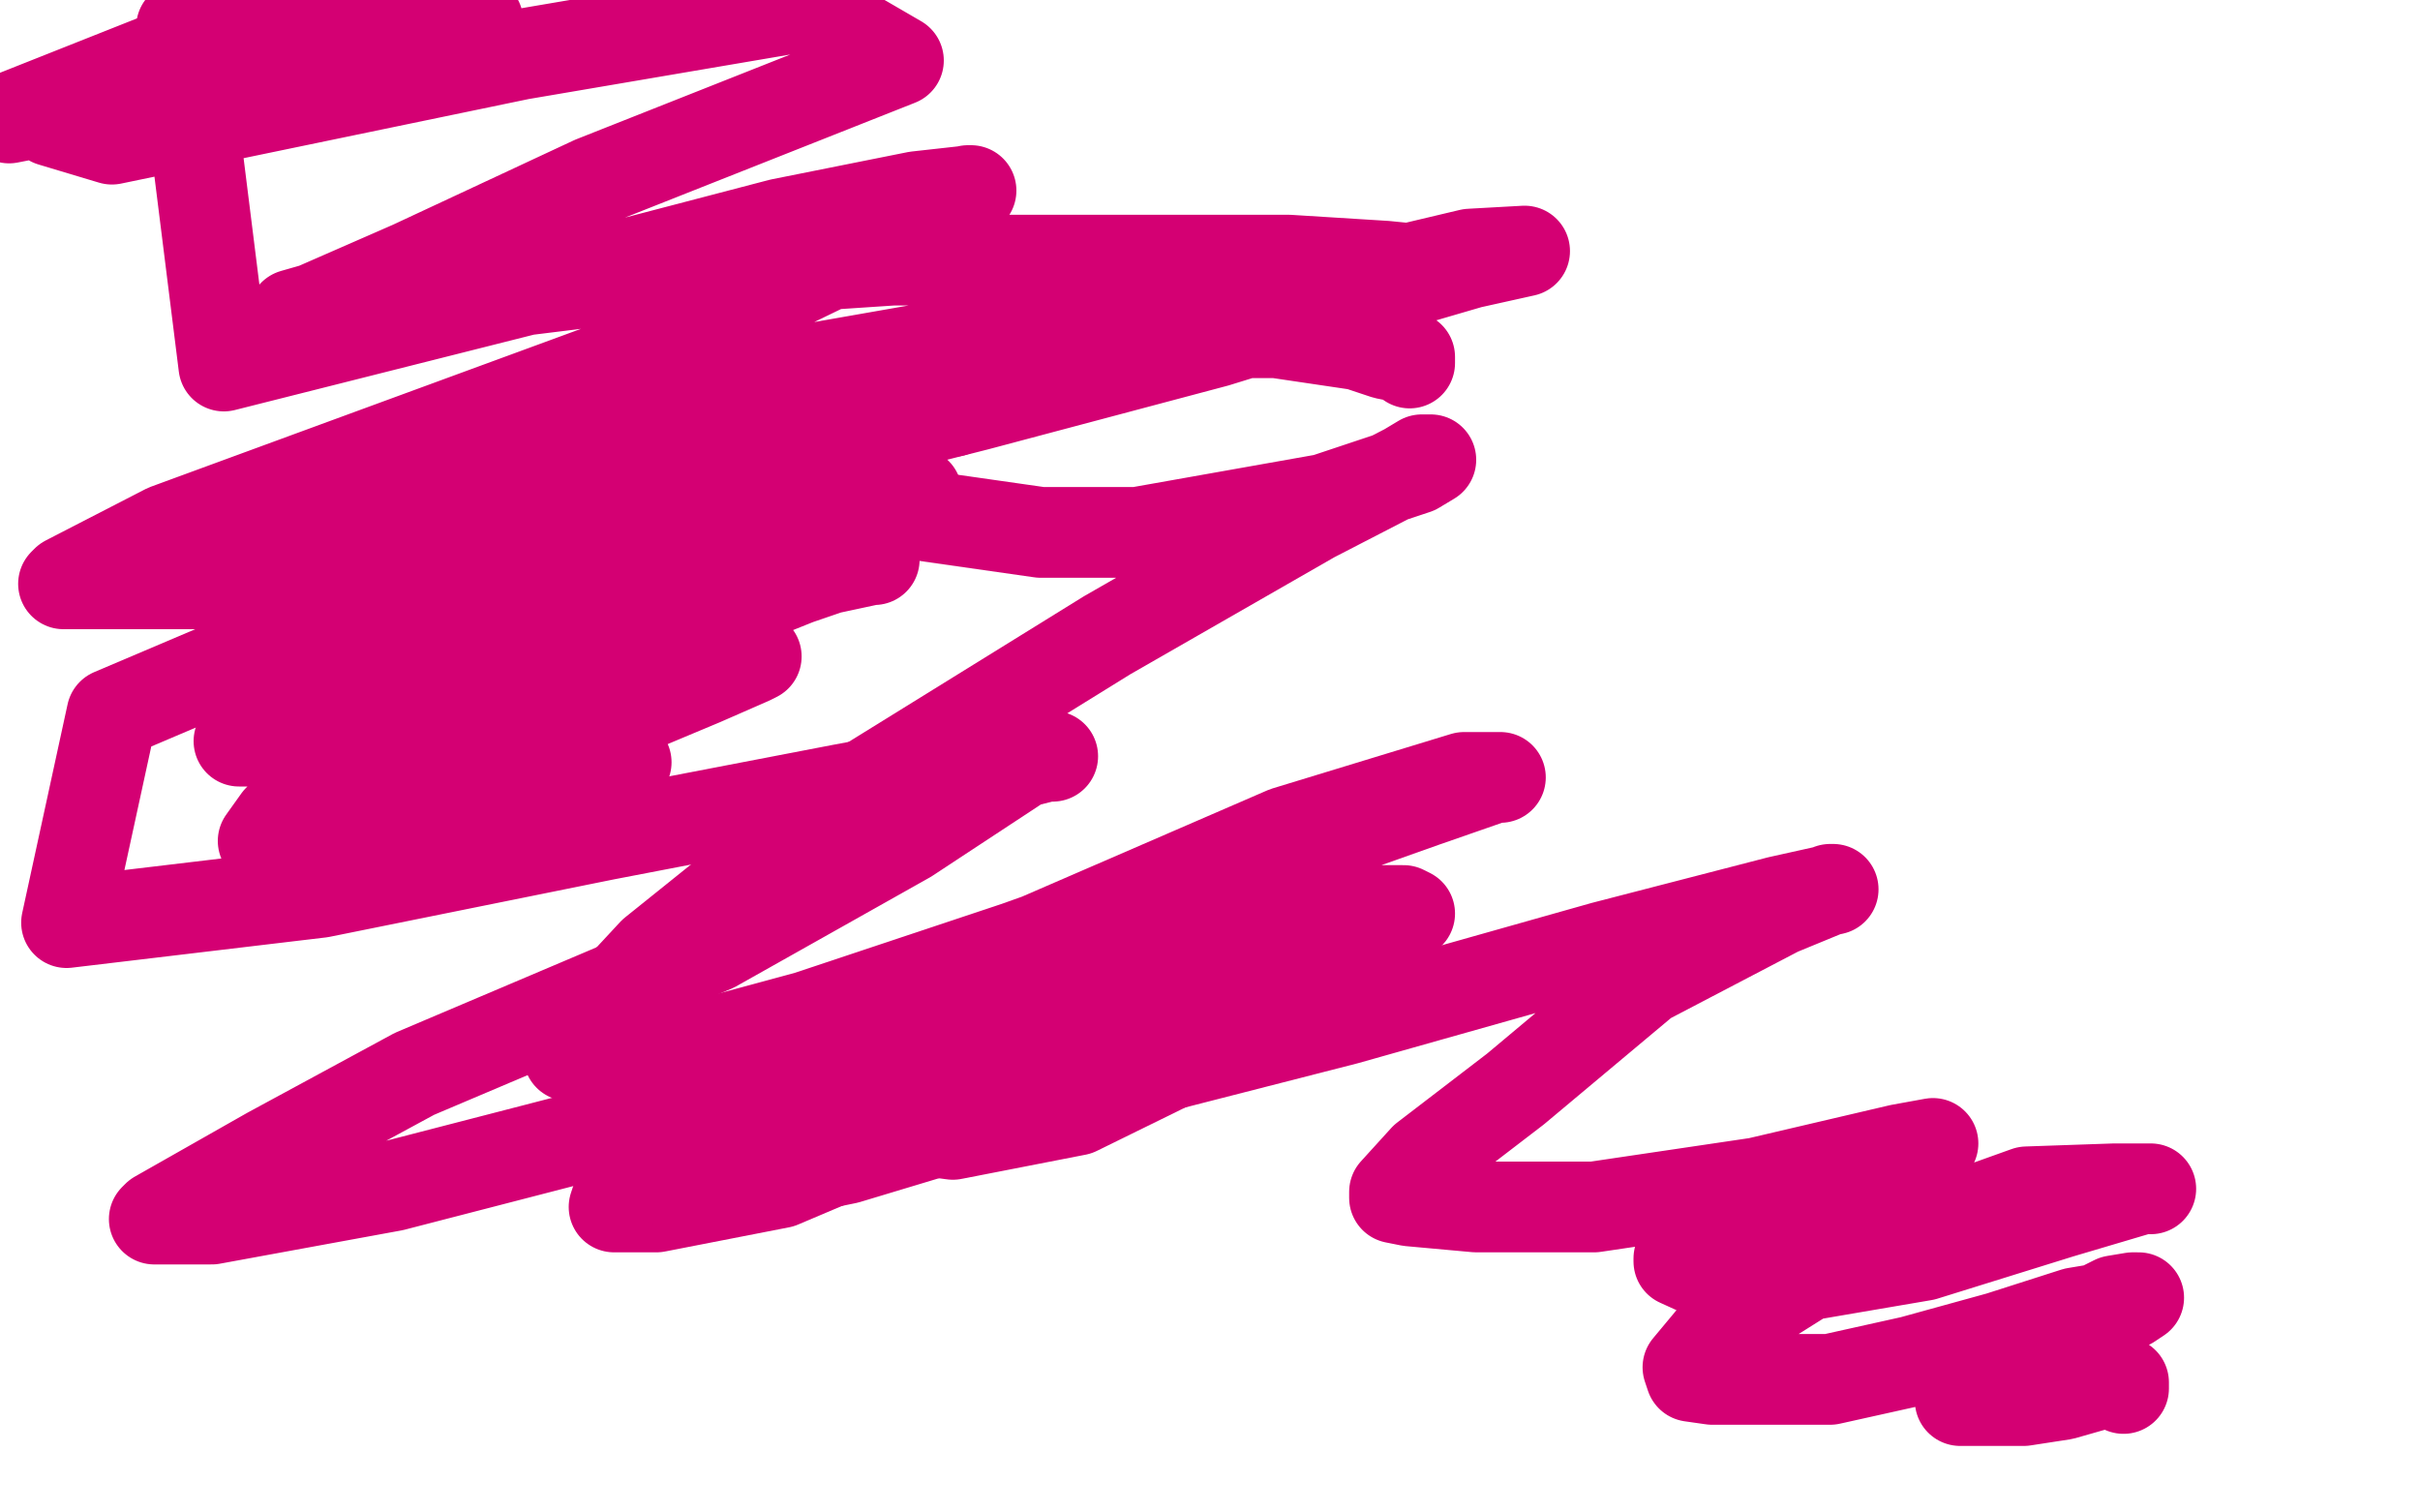
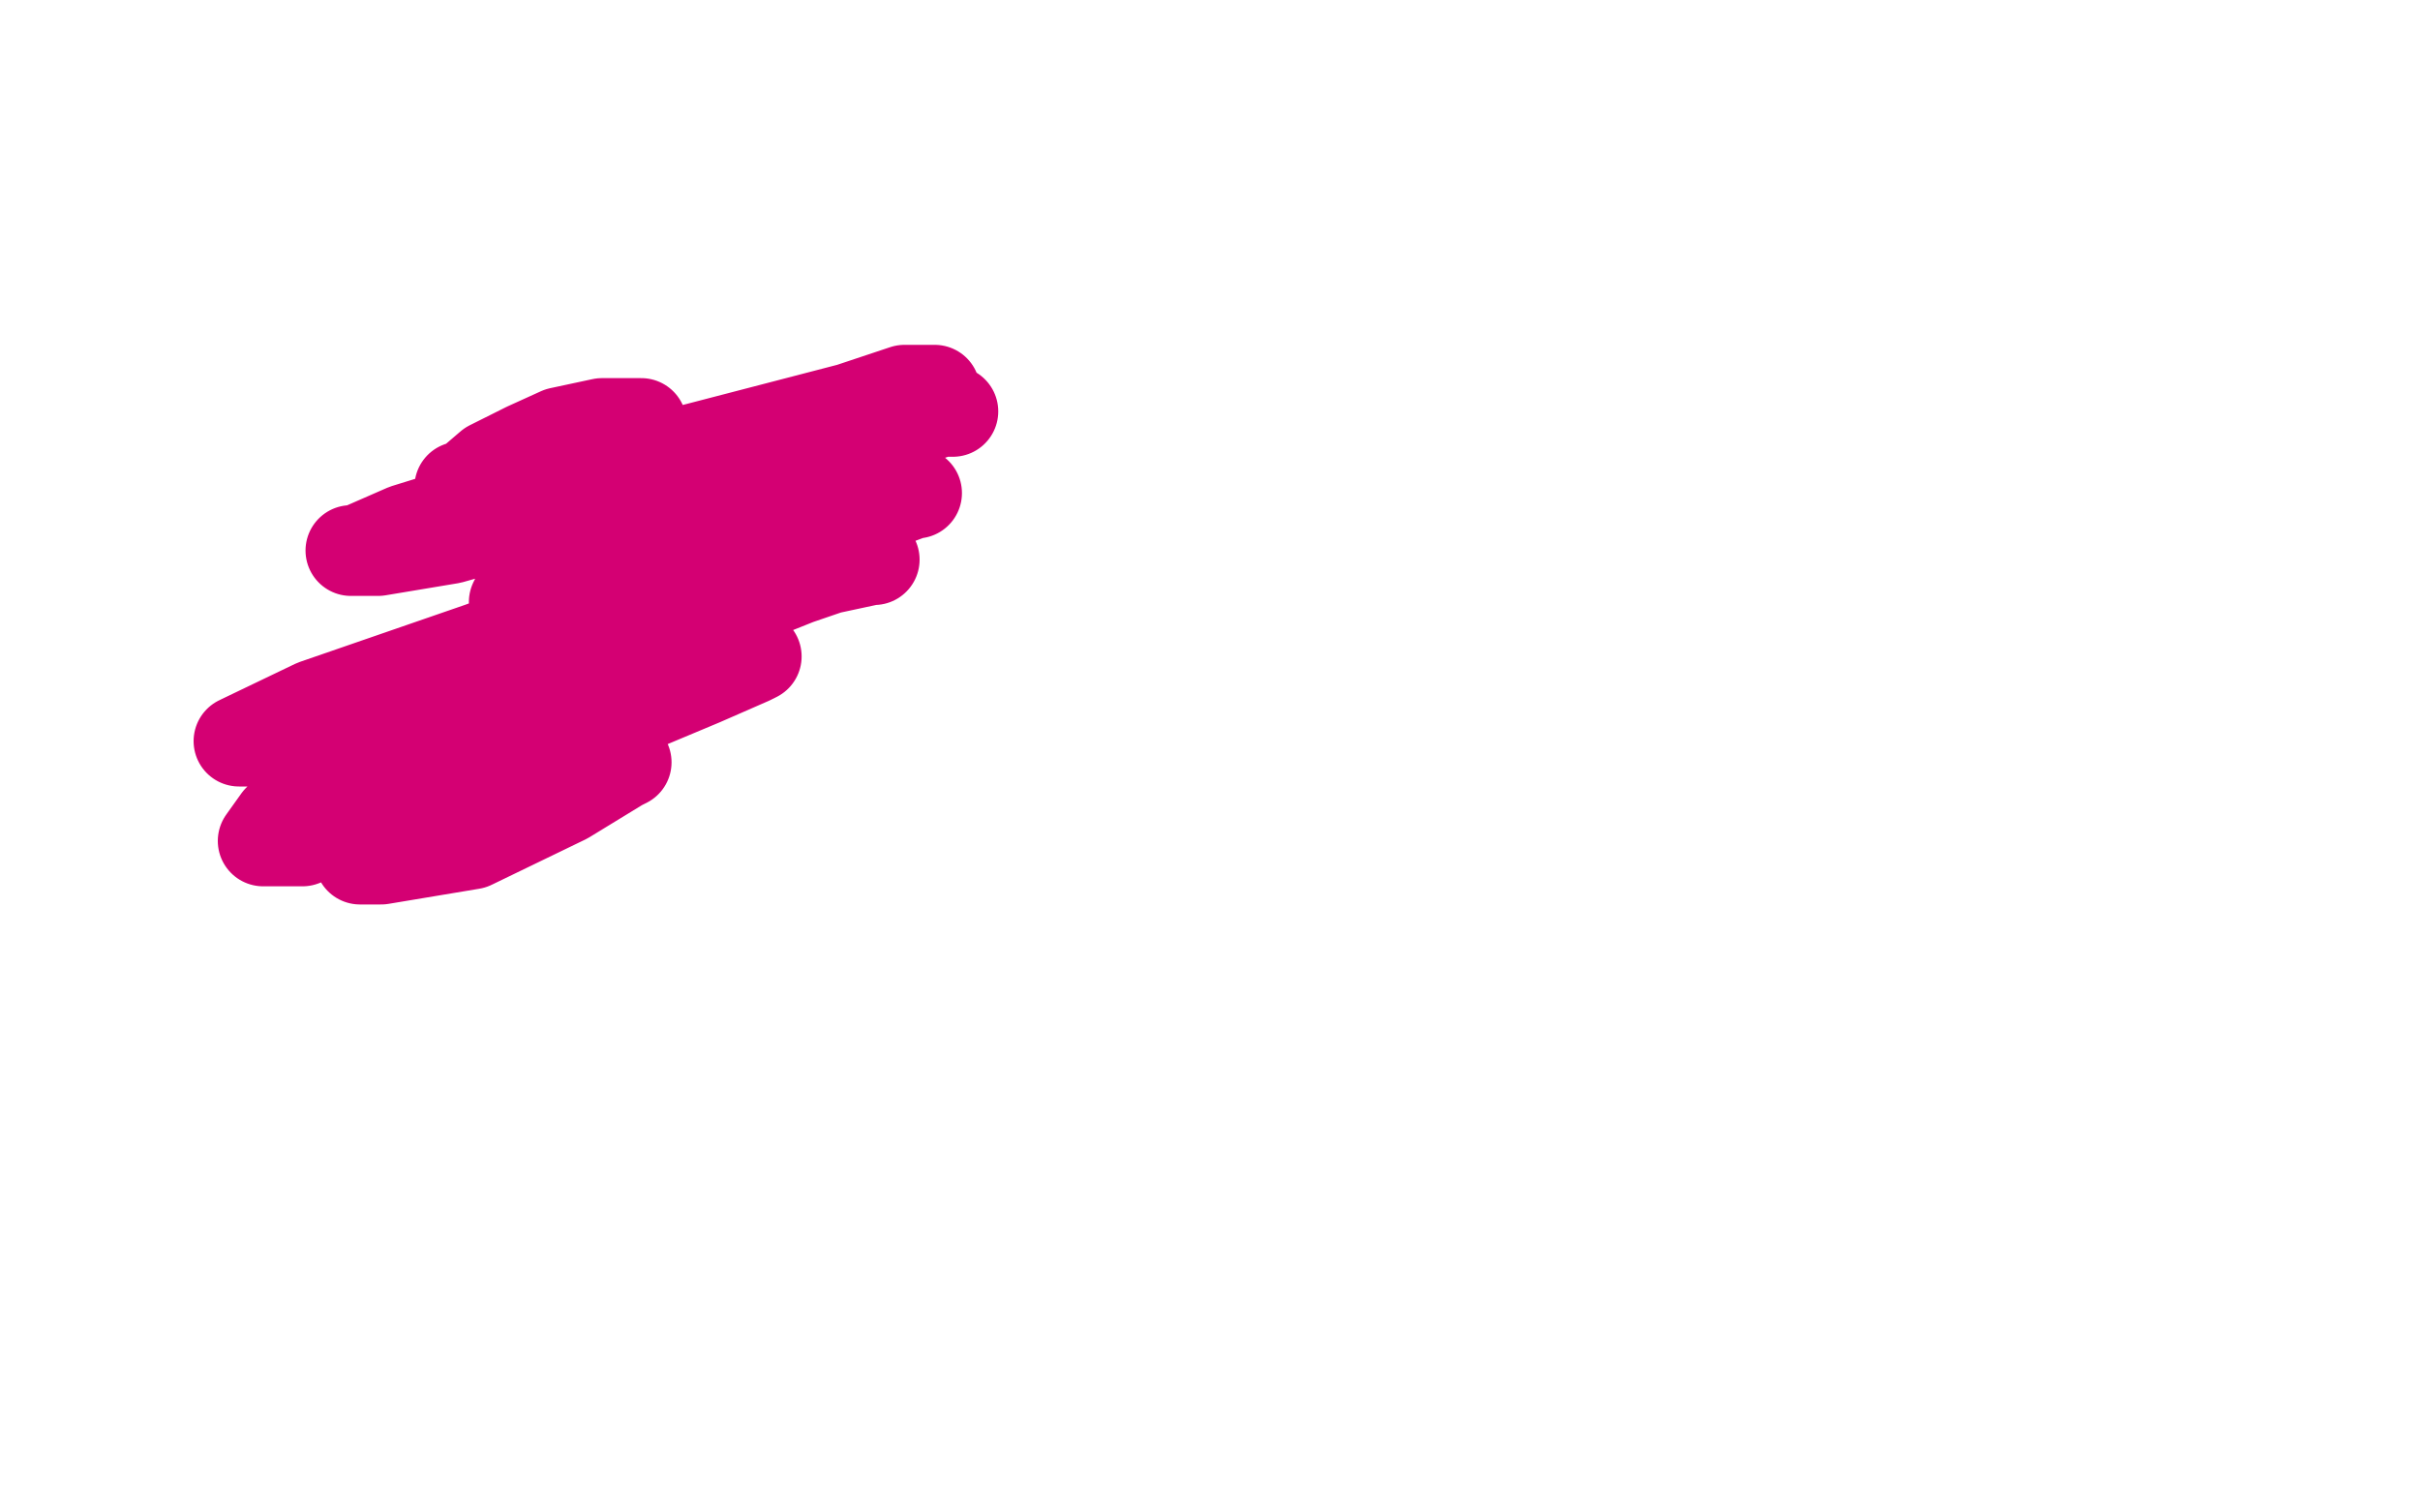
<svg xmlns="http://www.w3.org/2000/svg" width="800" height="500" version="1.1" style="stroke-antialiasing: false">
  <desc>This SVG has been created on https://colorillo.com/</desc>
  <rect x="0" y="0" width="800" height="500" style="fill: rgb(255,255,255); stroke-width:0" />
  <polyline points="212,140 208,140 208,140 199,140 199,140 185,143 185,143 174,148 174,148 162,154 162,154 155,160 155,160 152,161 152,161 152,164 152,167 153,170 158,171 169,171 183,169 207,161 237,151 267,143 291,134 309,129 299,129 281,135 231,148 176,162 134,175 118,182 116,182 117,182 125,182 149,178 188,167 236,155 284,144 309,136 315,136 311,136 296,141 265,155 219,176 182,192 171,197 170,199 180,199 200,198 237,190 278,172 302,163 303,163 300,163 275,172 229,188 159,214 104,233 79,245 82,245 90,245 123,239 169,223 236,201 274,188 288,185 289,185 280,185 255,195 187,222 127,252 92,271 87,278 88,278 100,278 131,266 189,243 232,225 248,218 250,217 243,217 220,225 171,247 134,269 119,282 119,284 126,284 156,279 187,264 205,253 207,252" style="fill: none; stroke: #d40073; stroke-width: 30; stroke-linejoin: round; stroke-linecap: round; stroke-antialiasing: false; stroke-antialias: 0; opacity: 1.0" />
-   <polyline points="281,159 282,160 282,160 287,163 287,163 302,170 302,170 344,176 344,176 376,176 376,176 438,165 438,165 468,155 473,152 470,152 465,155 434,171 366,210 282,262 216,315 190,343 188,349 190,349 219,349 267,336 336,313 409,287 471,265 494,257 496,257 484,257 425,275 335,314 233,370 204,396 203,399 217,399 258,391 324,363 416,326 454,310 466,302 464,301 440,301 389,314 333,336 300,366 300,373 315,375 356,367 413,339" style="fill: none; stroke: #d40073; stroke-width: 30; stroke-linejoin: round; stroke-linecap: round; stroke-antialiasing: false; stroke-antialias: 0; opacity: 1.0" />
-   <polyline points="466,120 466,118 466,118 463,118 463,118 458,117 458,117 449,114 449,114 422,110 422,110 387,110 387,110 313,114 256,124 214,135 191,142 185,145 187,145 189,145 201,145 227,145 277,139 363,119 438,101 486,87 504,83 486,84 427,98 355,116 267,137 208,157 190,162 201,162 252,152 323,134 402,113 457,96 471,89 468,89 458,88 426,86 374,86 295,86 205,92 124,102 99,104 97,104 104,102 136,88 196,60 297,20 266,2 172,18 37,46 17,40 89,22 140,10 158,7 155,7 146,9 114,15 49,30 3,39 66,14 101,2 103,2 92,3 60,9 74,121 193,91 258,74 303,65 321,63 320,63 317,65 277,86 213,117 134,146 55,175 22,192 21,193 67,193 151,178 256,145 341,121 370,113 369,113 350,118 266,146 150,188 37,236 22,305 106,295 200,276 278,261 337,250 348,250 346,250 338,252 300,277 236,313 137,355 89,381 52,402 51,403 70,403 130,392 246,362 342,332 417,311 440,305 442,305 432,305 388,315 323,335 259,363 224,383 217,389 222,391 246,390 280,383 363,358 445,337 530,313 588,298 606,294 605,294 588,301 544,324 501,360 471,383 461,394 461,396 466,397 488,399 527,399 581,391 628,380 639,378 624,381 594,391 560,409 555,416 555,417 566,422 595,422 636,415 681,401 708,393 711,393 709,393 699,393 670,394 603,418 568,440 558,452 559,455 566,456 580,456 605,456 632,450 661,442 686,434 704,431 707,429 705,429 699,430 681,439 660,452 650,460 648,462 648,463 652,463 658,463 669,463 682,461 696,457 702,457 702,458 702,459" style="fill: none; stroke: #d40073; stroke-width: 30; stroke-linejoin: round; stroke-linecap: round; stroke-antialiasing: false; stroke-antialias: 0; opacity: 1.0" />
</svg>